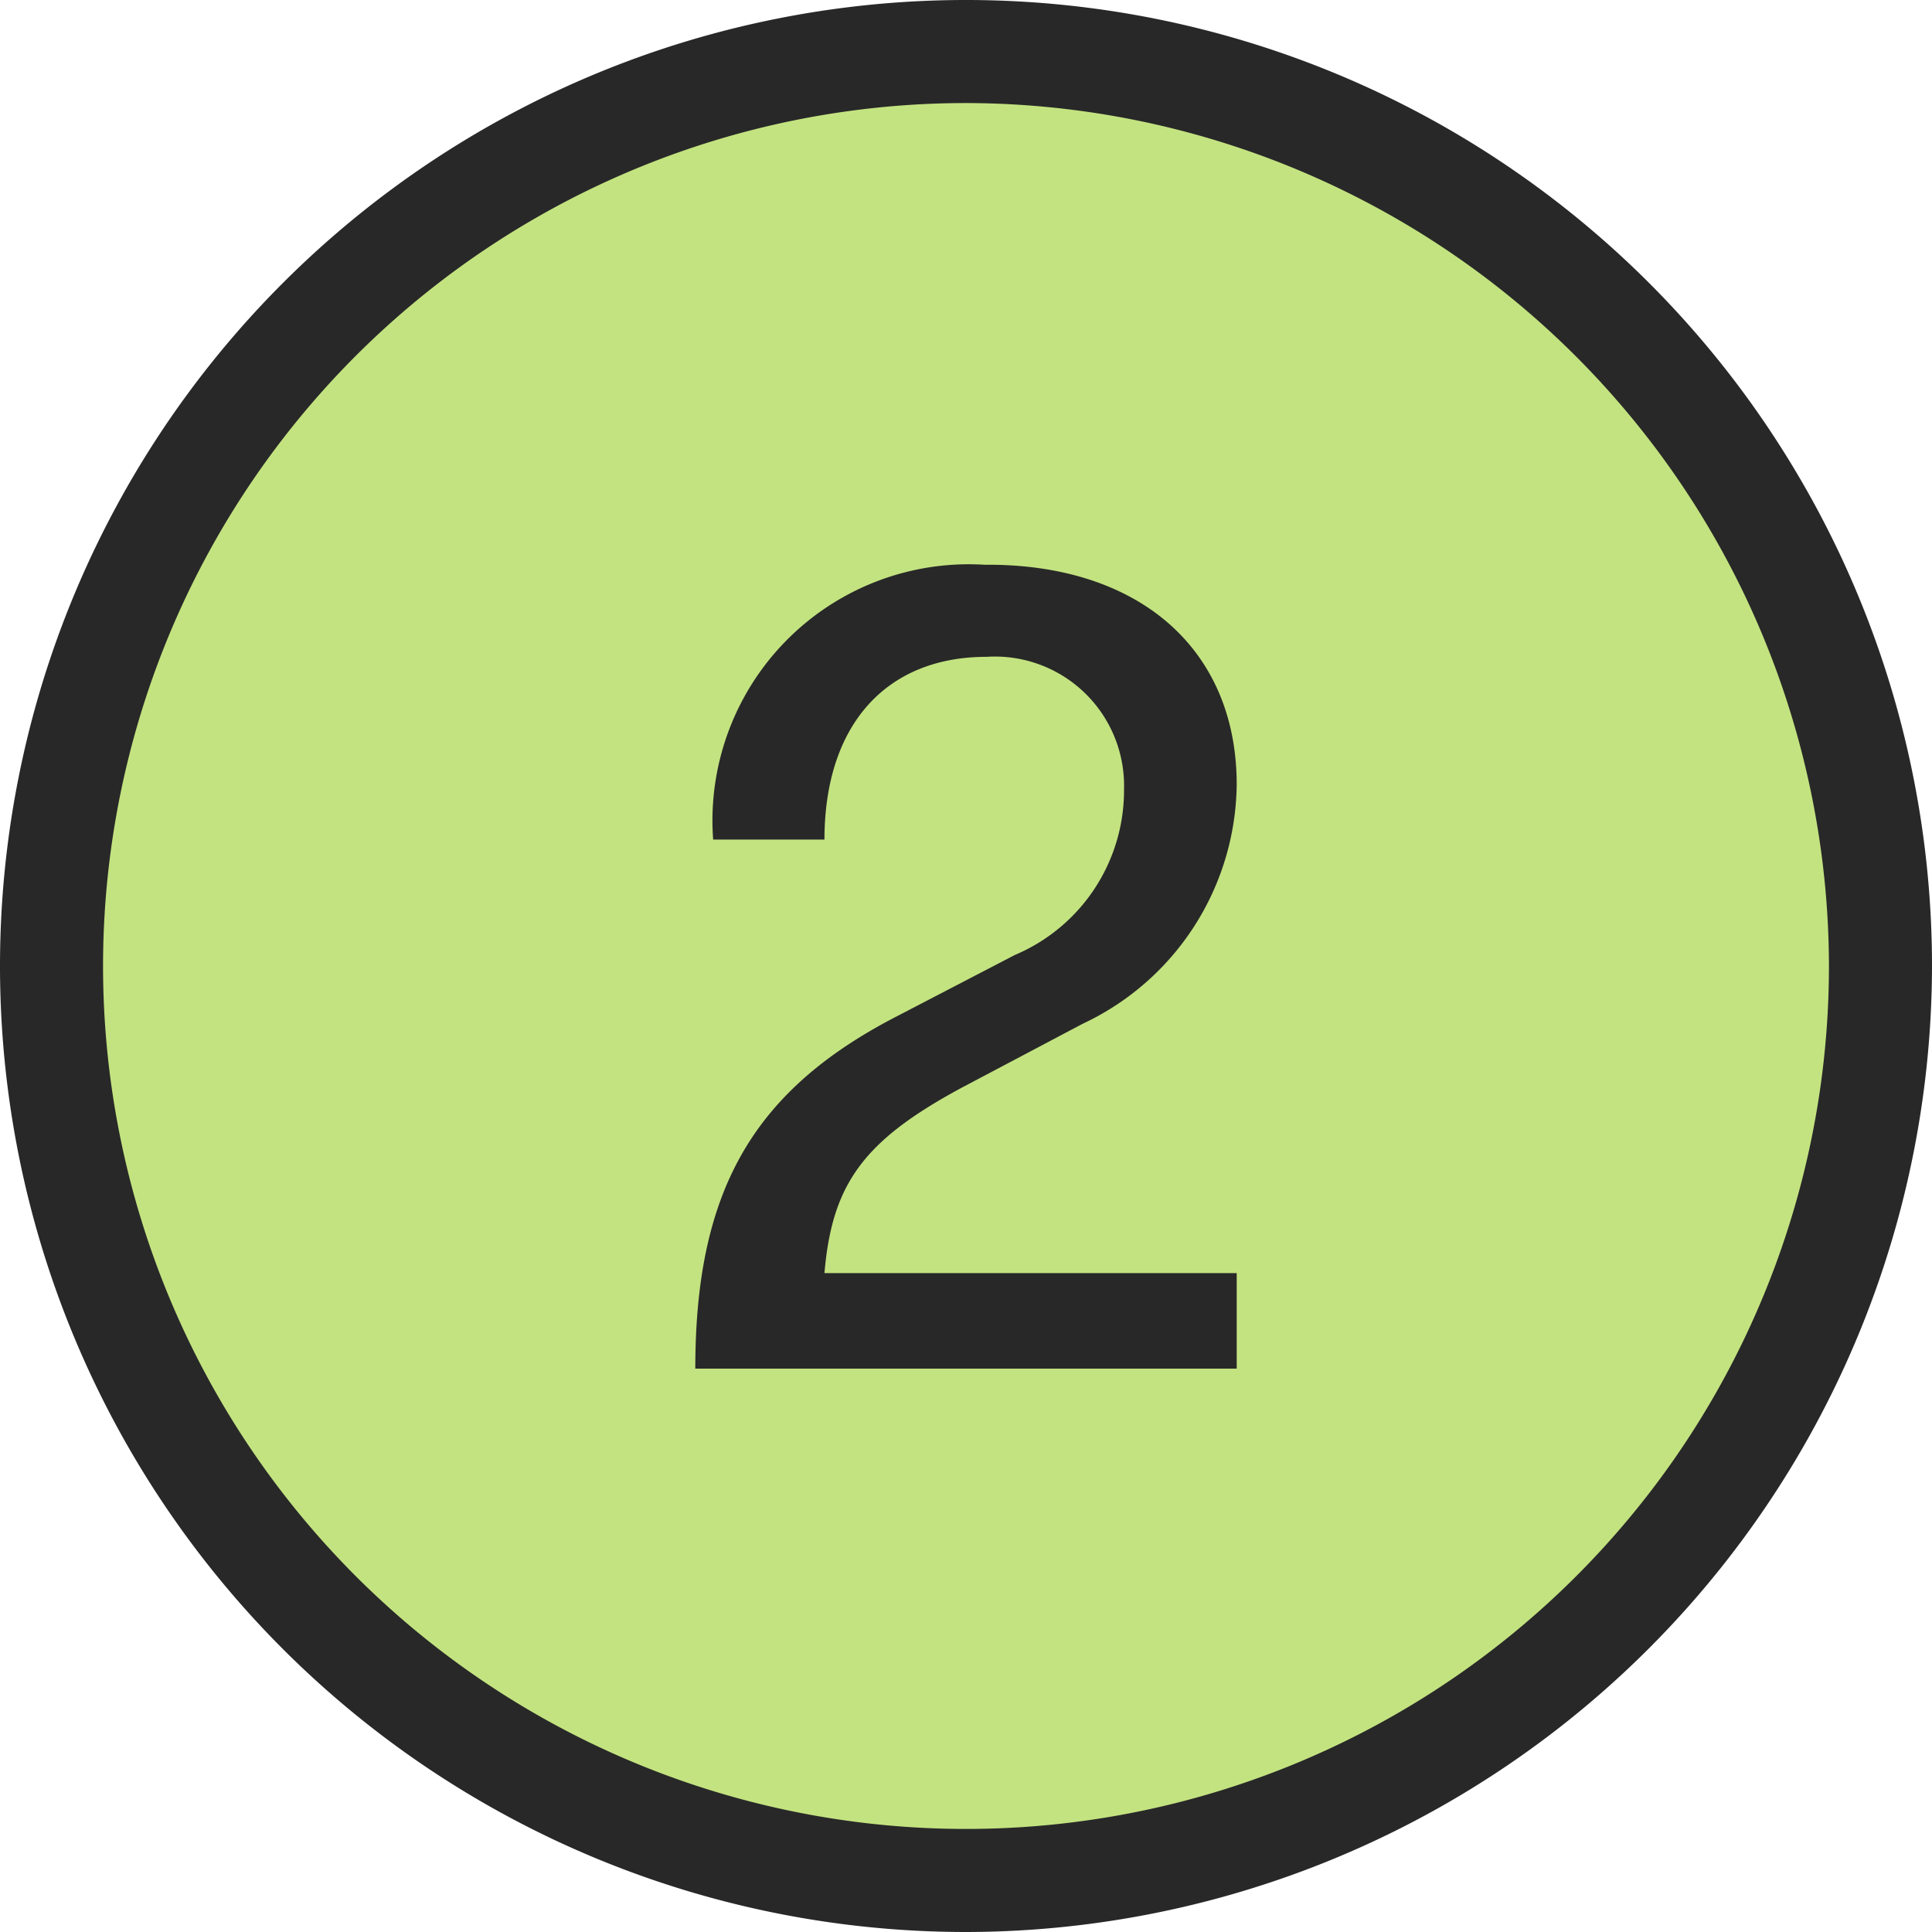
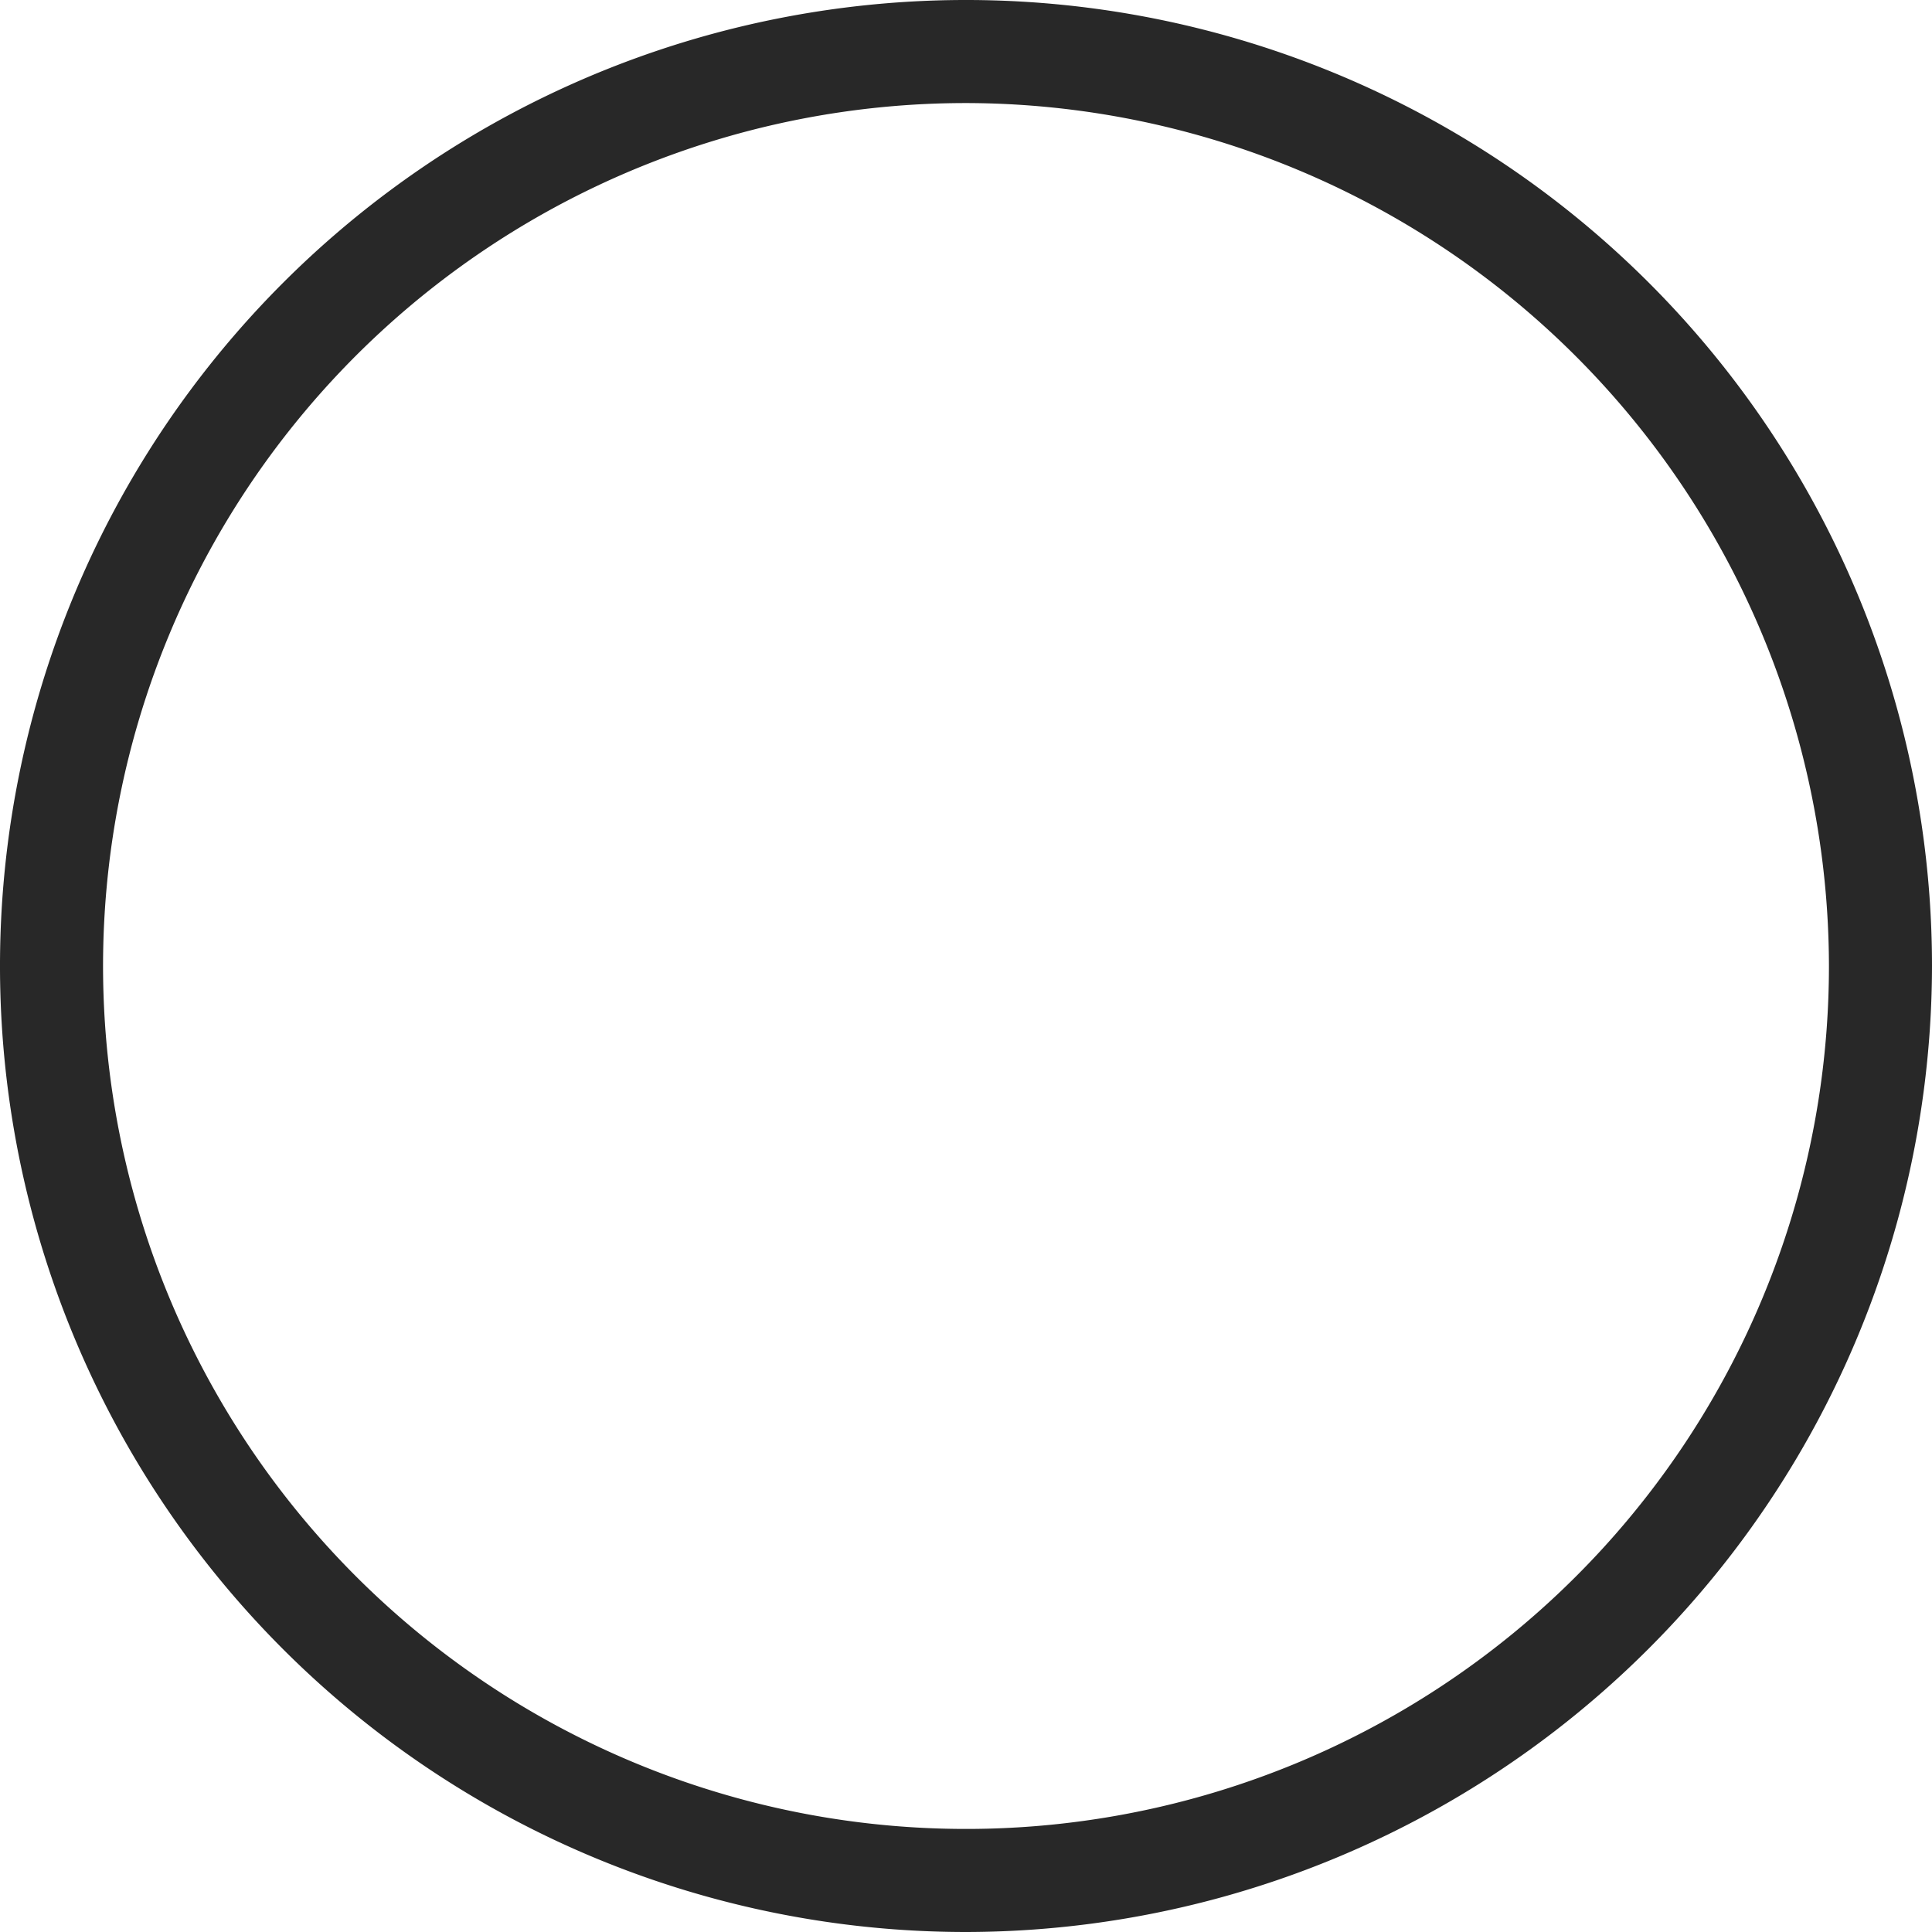
<svg xmlns="http://www.w3.org/2000/svg" viewBox="0 0 28.12 28.12">
  <defs>
    <style>.cls-1{fill:#c3e380;}.cls-2{fill:#282828;}</style>
  </defs>
  <title>green-2</title>
  <g id="Layer_2" data-name="Layer 2">
    <g id="Layer_1-2" data-name="Layer 1">
-       <circle class="cls-1" cx="14.33" cy="13.85" r="13.5" />
      <path class="cls-2" d="M14.06,28.12A14.06,14.06,0,1,1,28.12,14.06,14.08,14.08,0,0,1,14.06,28.12Zm0-26.62A12.56,12.56,0,1,0,26.62,14.06,12.58,12.58,0,0,0,14.06,1.5Z" />
-       <path class="cls-2" d="M13,14.82l1.77-.92a2.6,2.6,0,0,0,1.59-2.41,1.88,1.88,0,0,0-2-1.93c-1.47,0-2.36,1-2.36,2.66H10.38a3.73,3.73,0,0,1,3.95-4C16.57,8.2,18,9.44,18,11.42a3.89,3.89,0,0,1-2.24,3.48L14,15.83c-1.43.77-1.89,1.4-2,2.7H18v1.39H10.12C10.12,17.36,10.94,15.9,13,14.82Z" />
    </g>
  </g>
</svg>